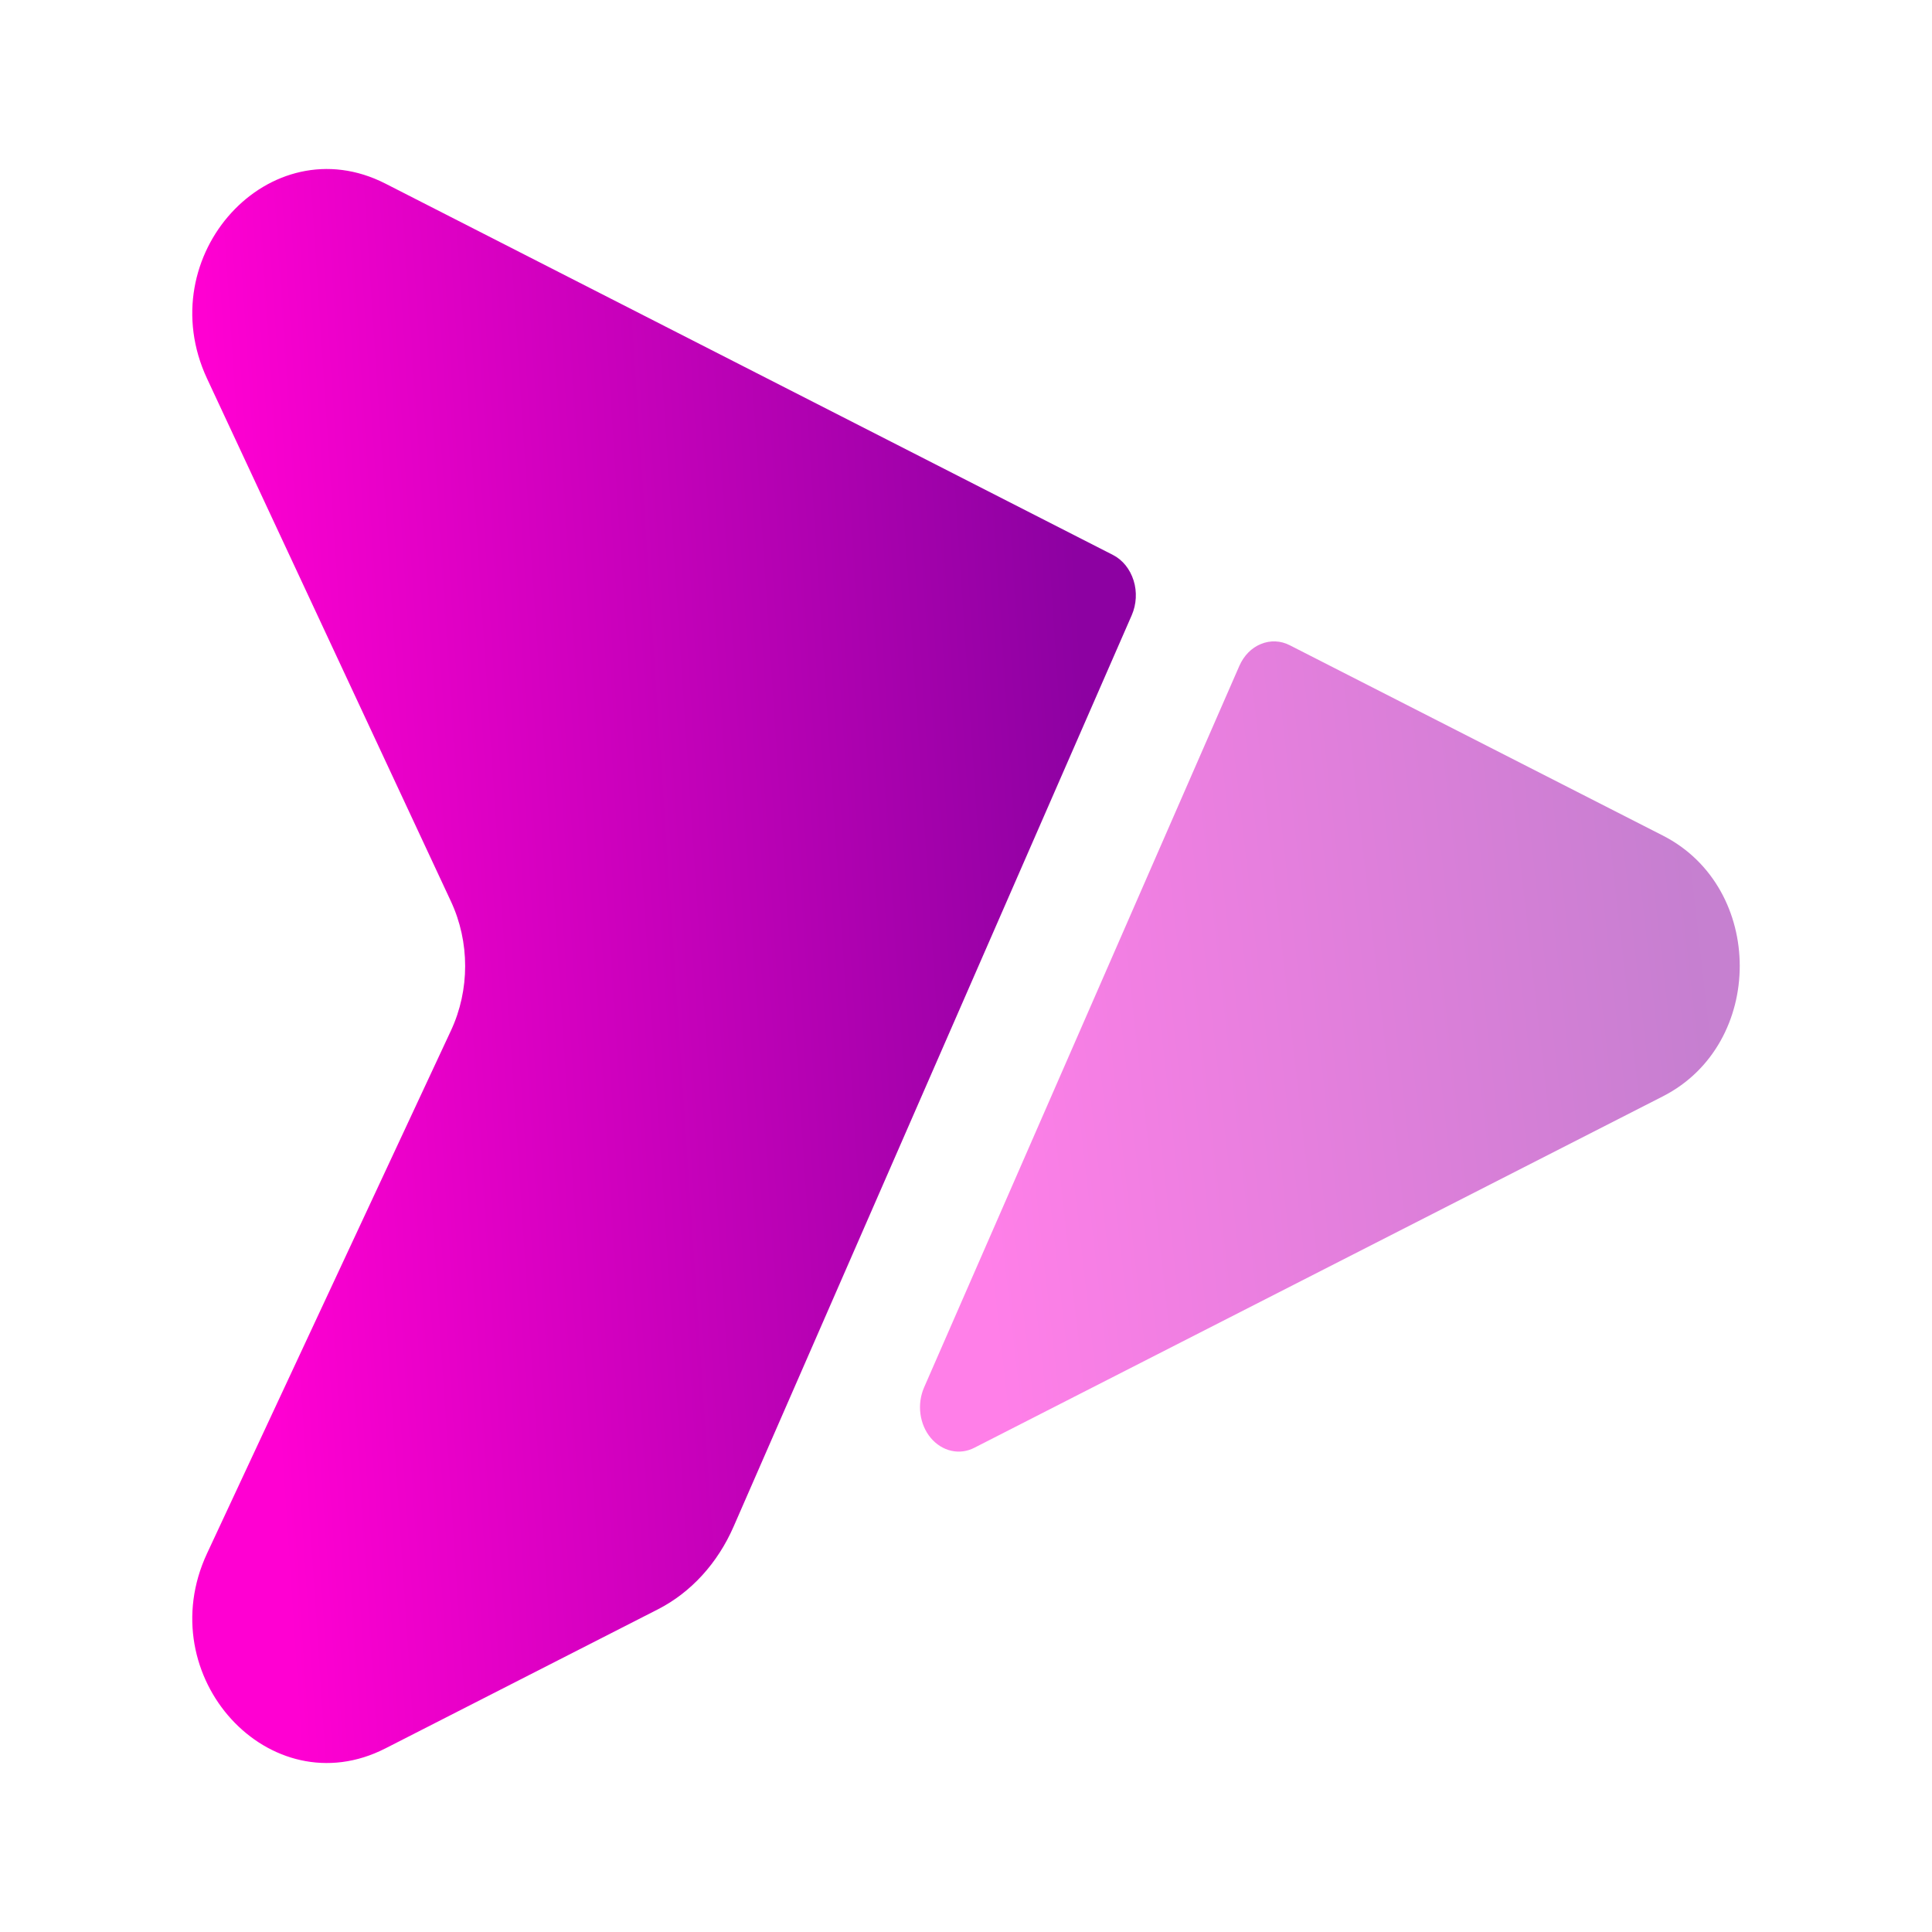
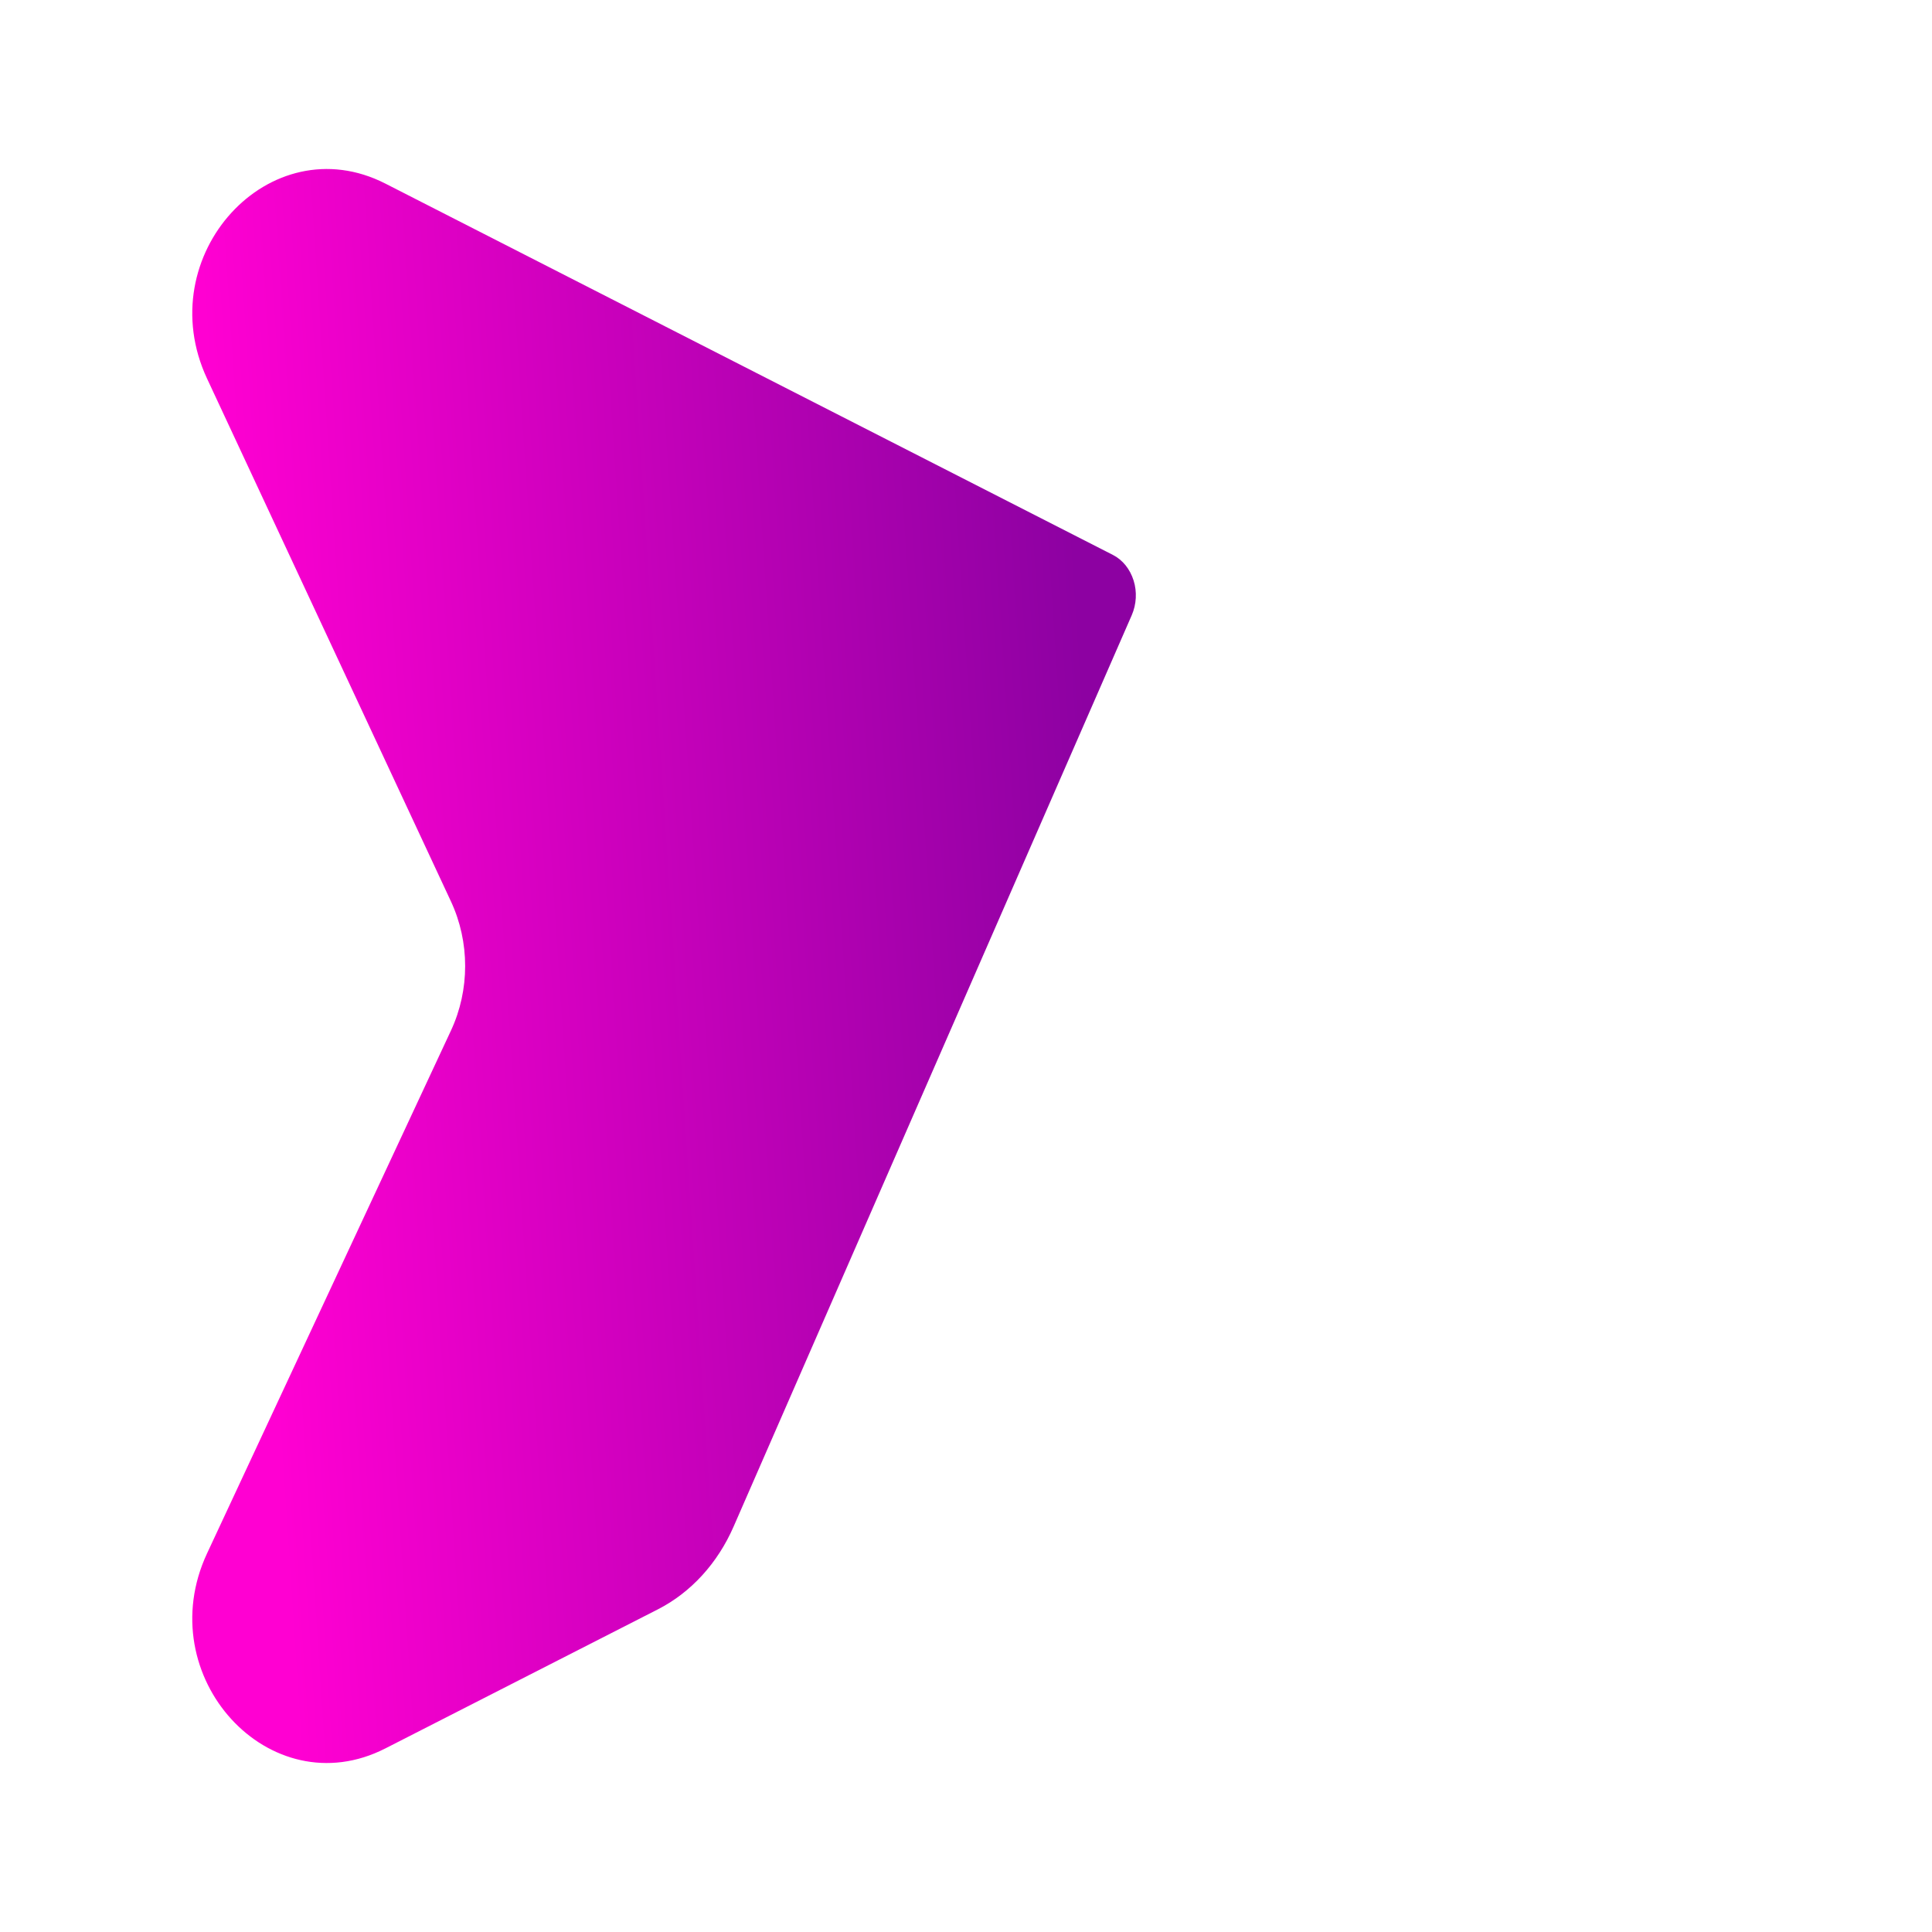
<svg xmlns="http://www.w3.org/2000/svg" width="24" height="24" viewBox="0 0 24 24" fill="none">
  <path d="M14.059 7.642C14.088 7.575 14.105 7.503 14.109 7.429C14.113 7.355 14.104 7.28 14.082 7.211C14.06 7.141 14.026 7.077 13.982 7.022C13.938 6.968 13.885 6.924 13.826 6.894L4.788 2.281C3.35 1.547 1.86 3.176 2.572 4.703L5.602 11.198C5.837 11.703 5.837 12.298 5.602 12.802L2.572 19.297C1.86 20.823 3.35 22.454 4.788 21.719L8.176 19.99C8.582 19.782 8.914 19.42 9.113 18.964L14.059 7.642Z" fill="url(#paint0_linear_348_162)" />
-   <path opacity="0.5" d="M15.396 8.271C15.452 8.144 15.547 8.047 15.664 8C15.78 7.952 15.908 7.957 16.021 8.015L20.657 10.38C21.93 11.029 21.93 12.97 20.657 13.619L12.105 17.984C12.015 18.031 11.914 18.044 11.817 18.022C11.72 18 11.631 17.944 11.562 17.862C11.494 17.781 11.449 17.677 11.434 17.564C11.419 17.452 11.435 17.338 11.479 17.236L15.396 8.271Z" fill="url(#paint1_linear_348_162)" />
  <defs>
    <linearGradient id="paint0_linear_348_162" x1="13.699" y1="12" x2="3.11" y2="12.702" gradientUnits="userSpaceOnUse">
      <stop stop-color="#8D01A2" />
      <stop offset="1" stop-color="#FF00D2" />
    </linearGradient>
    <linearGradient id="paint1_linear_348_162" x1="21.255" y1="13" x2="12.133" y2="14.033" gradientUnits="userSpaceOnUse">
      <stop stop-color="#8D01A2" />
      <stop offset="1" stop-color="#FF00D2" />
    </linearGradient>
  </defs>
</svg>